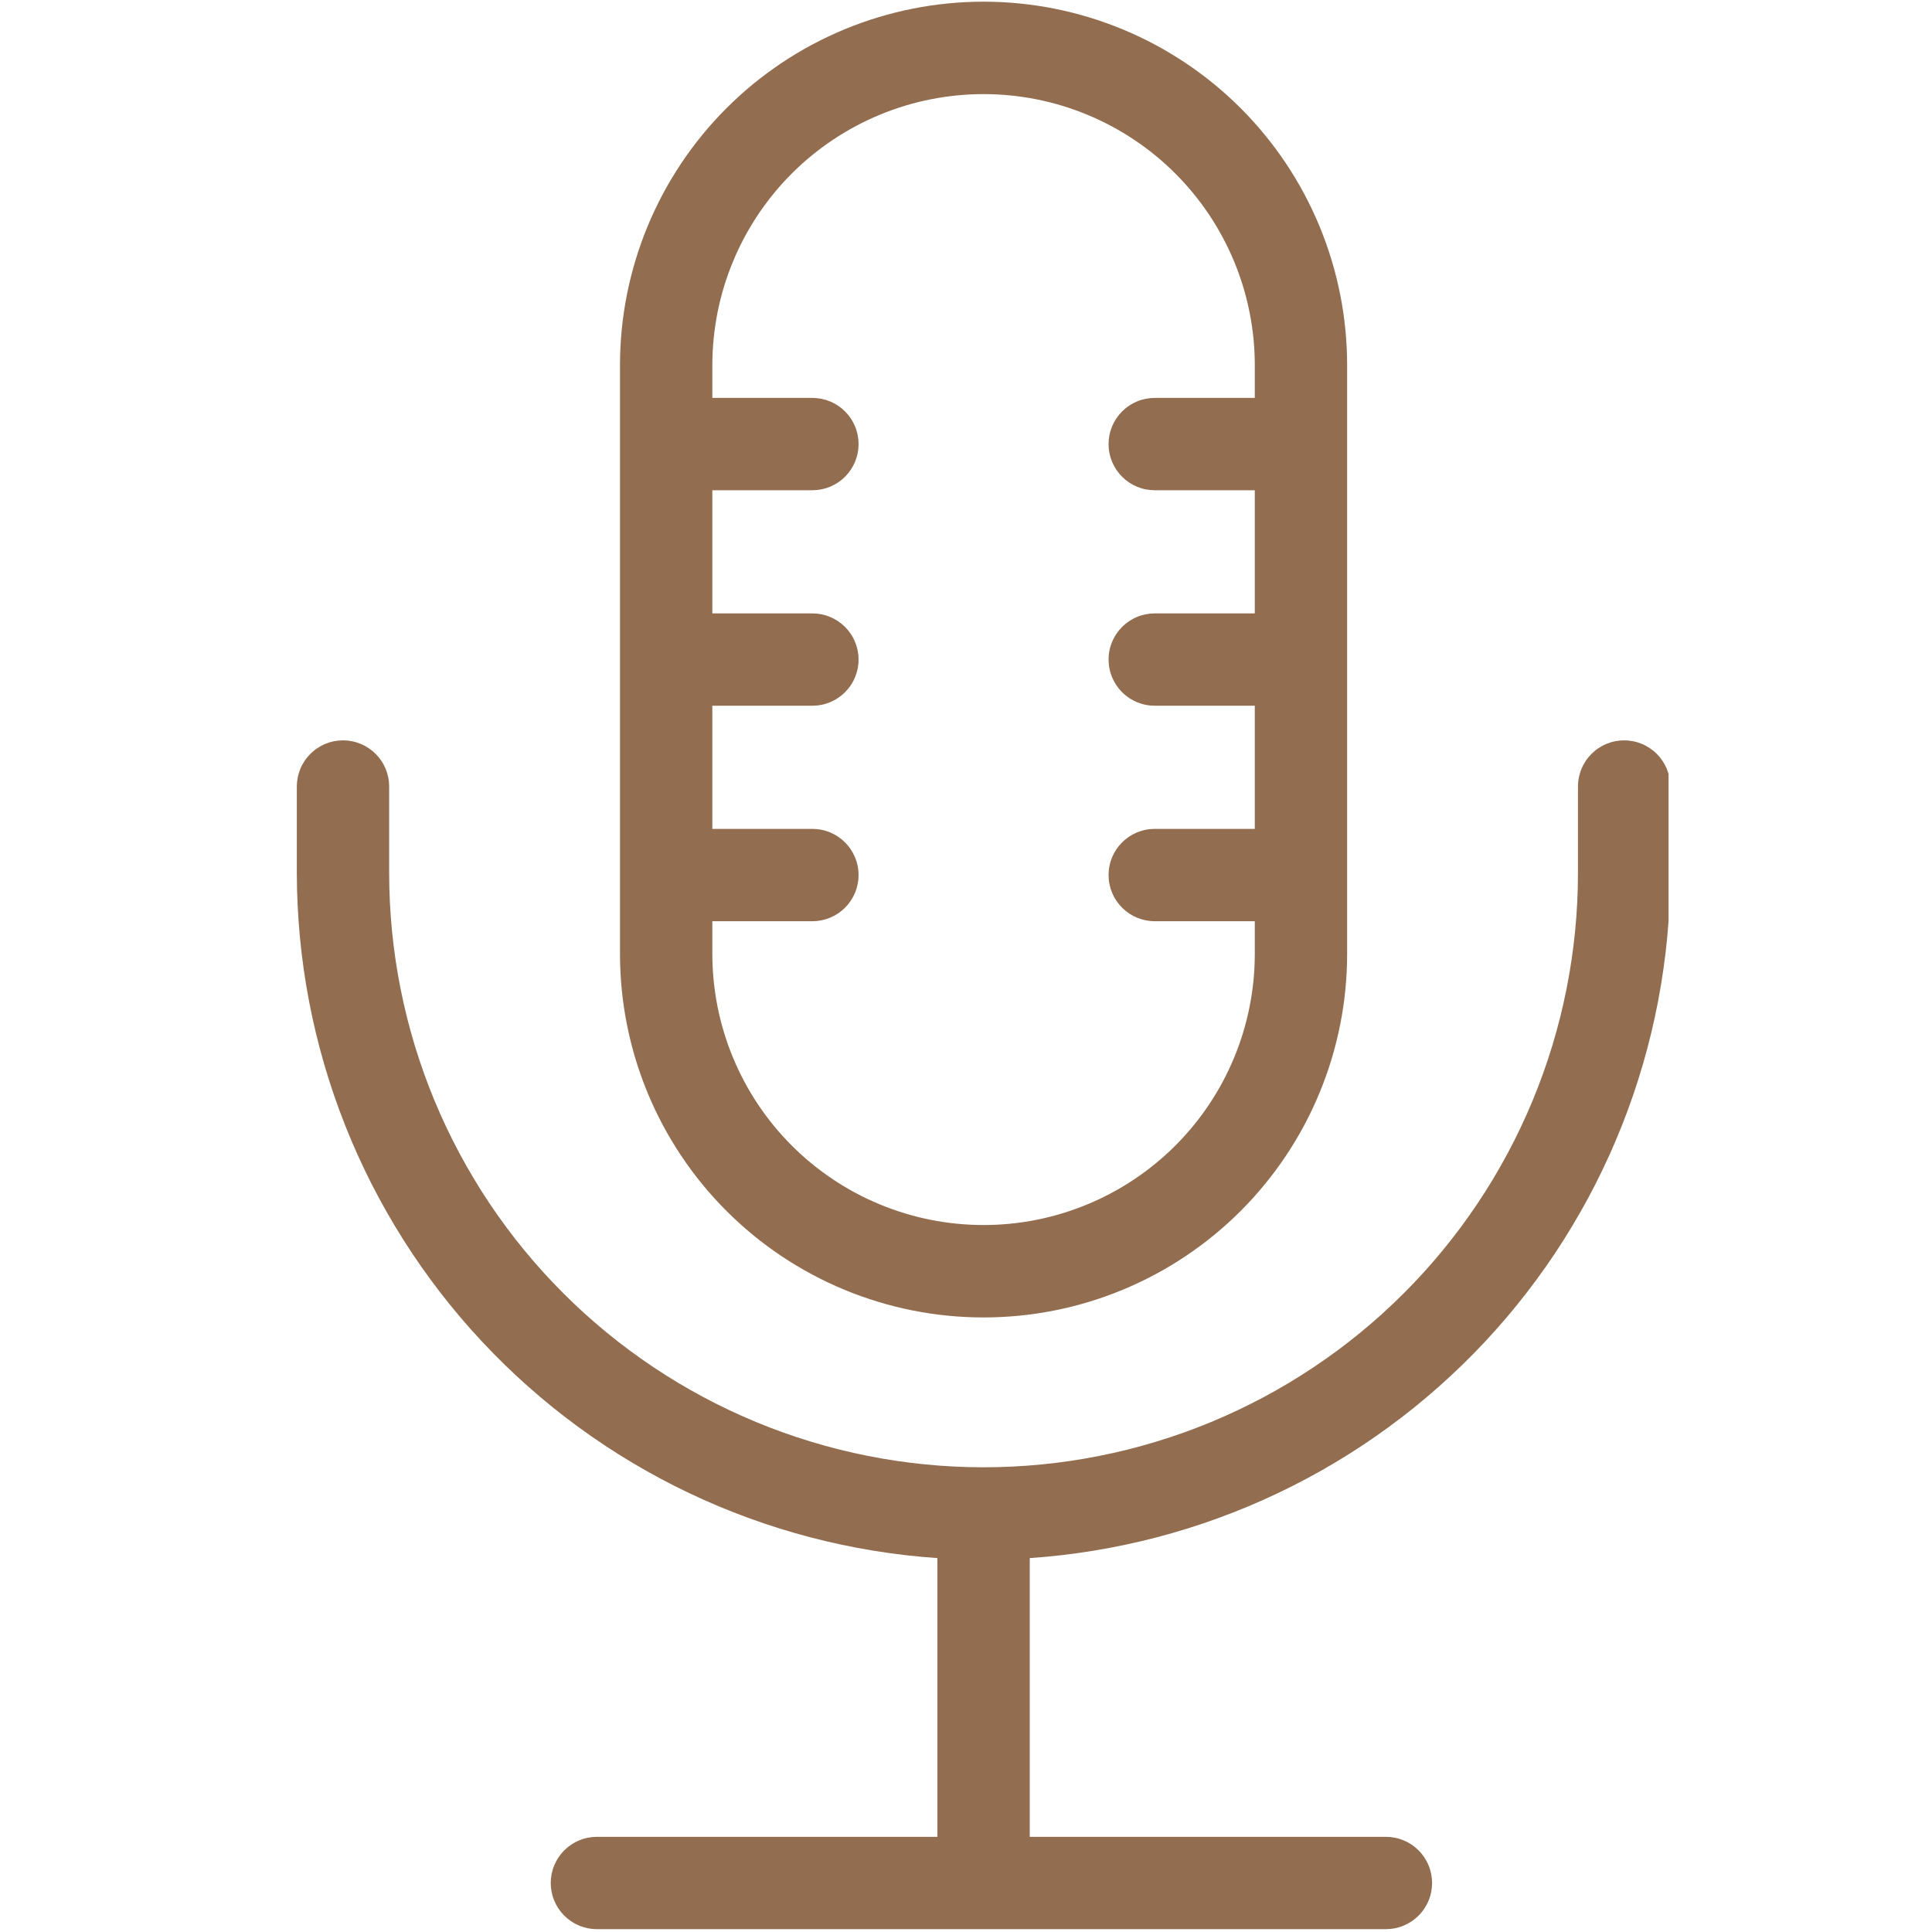
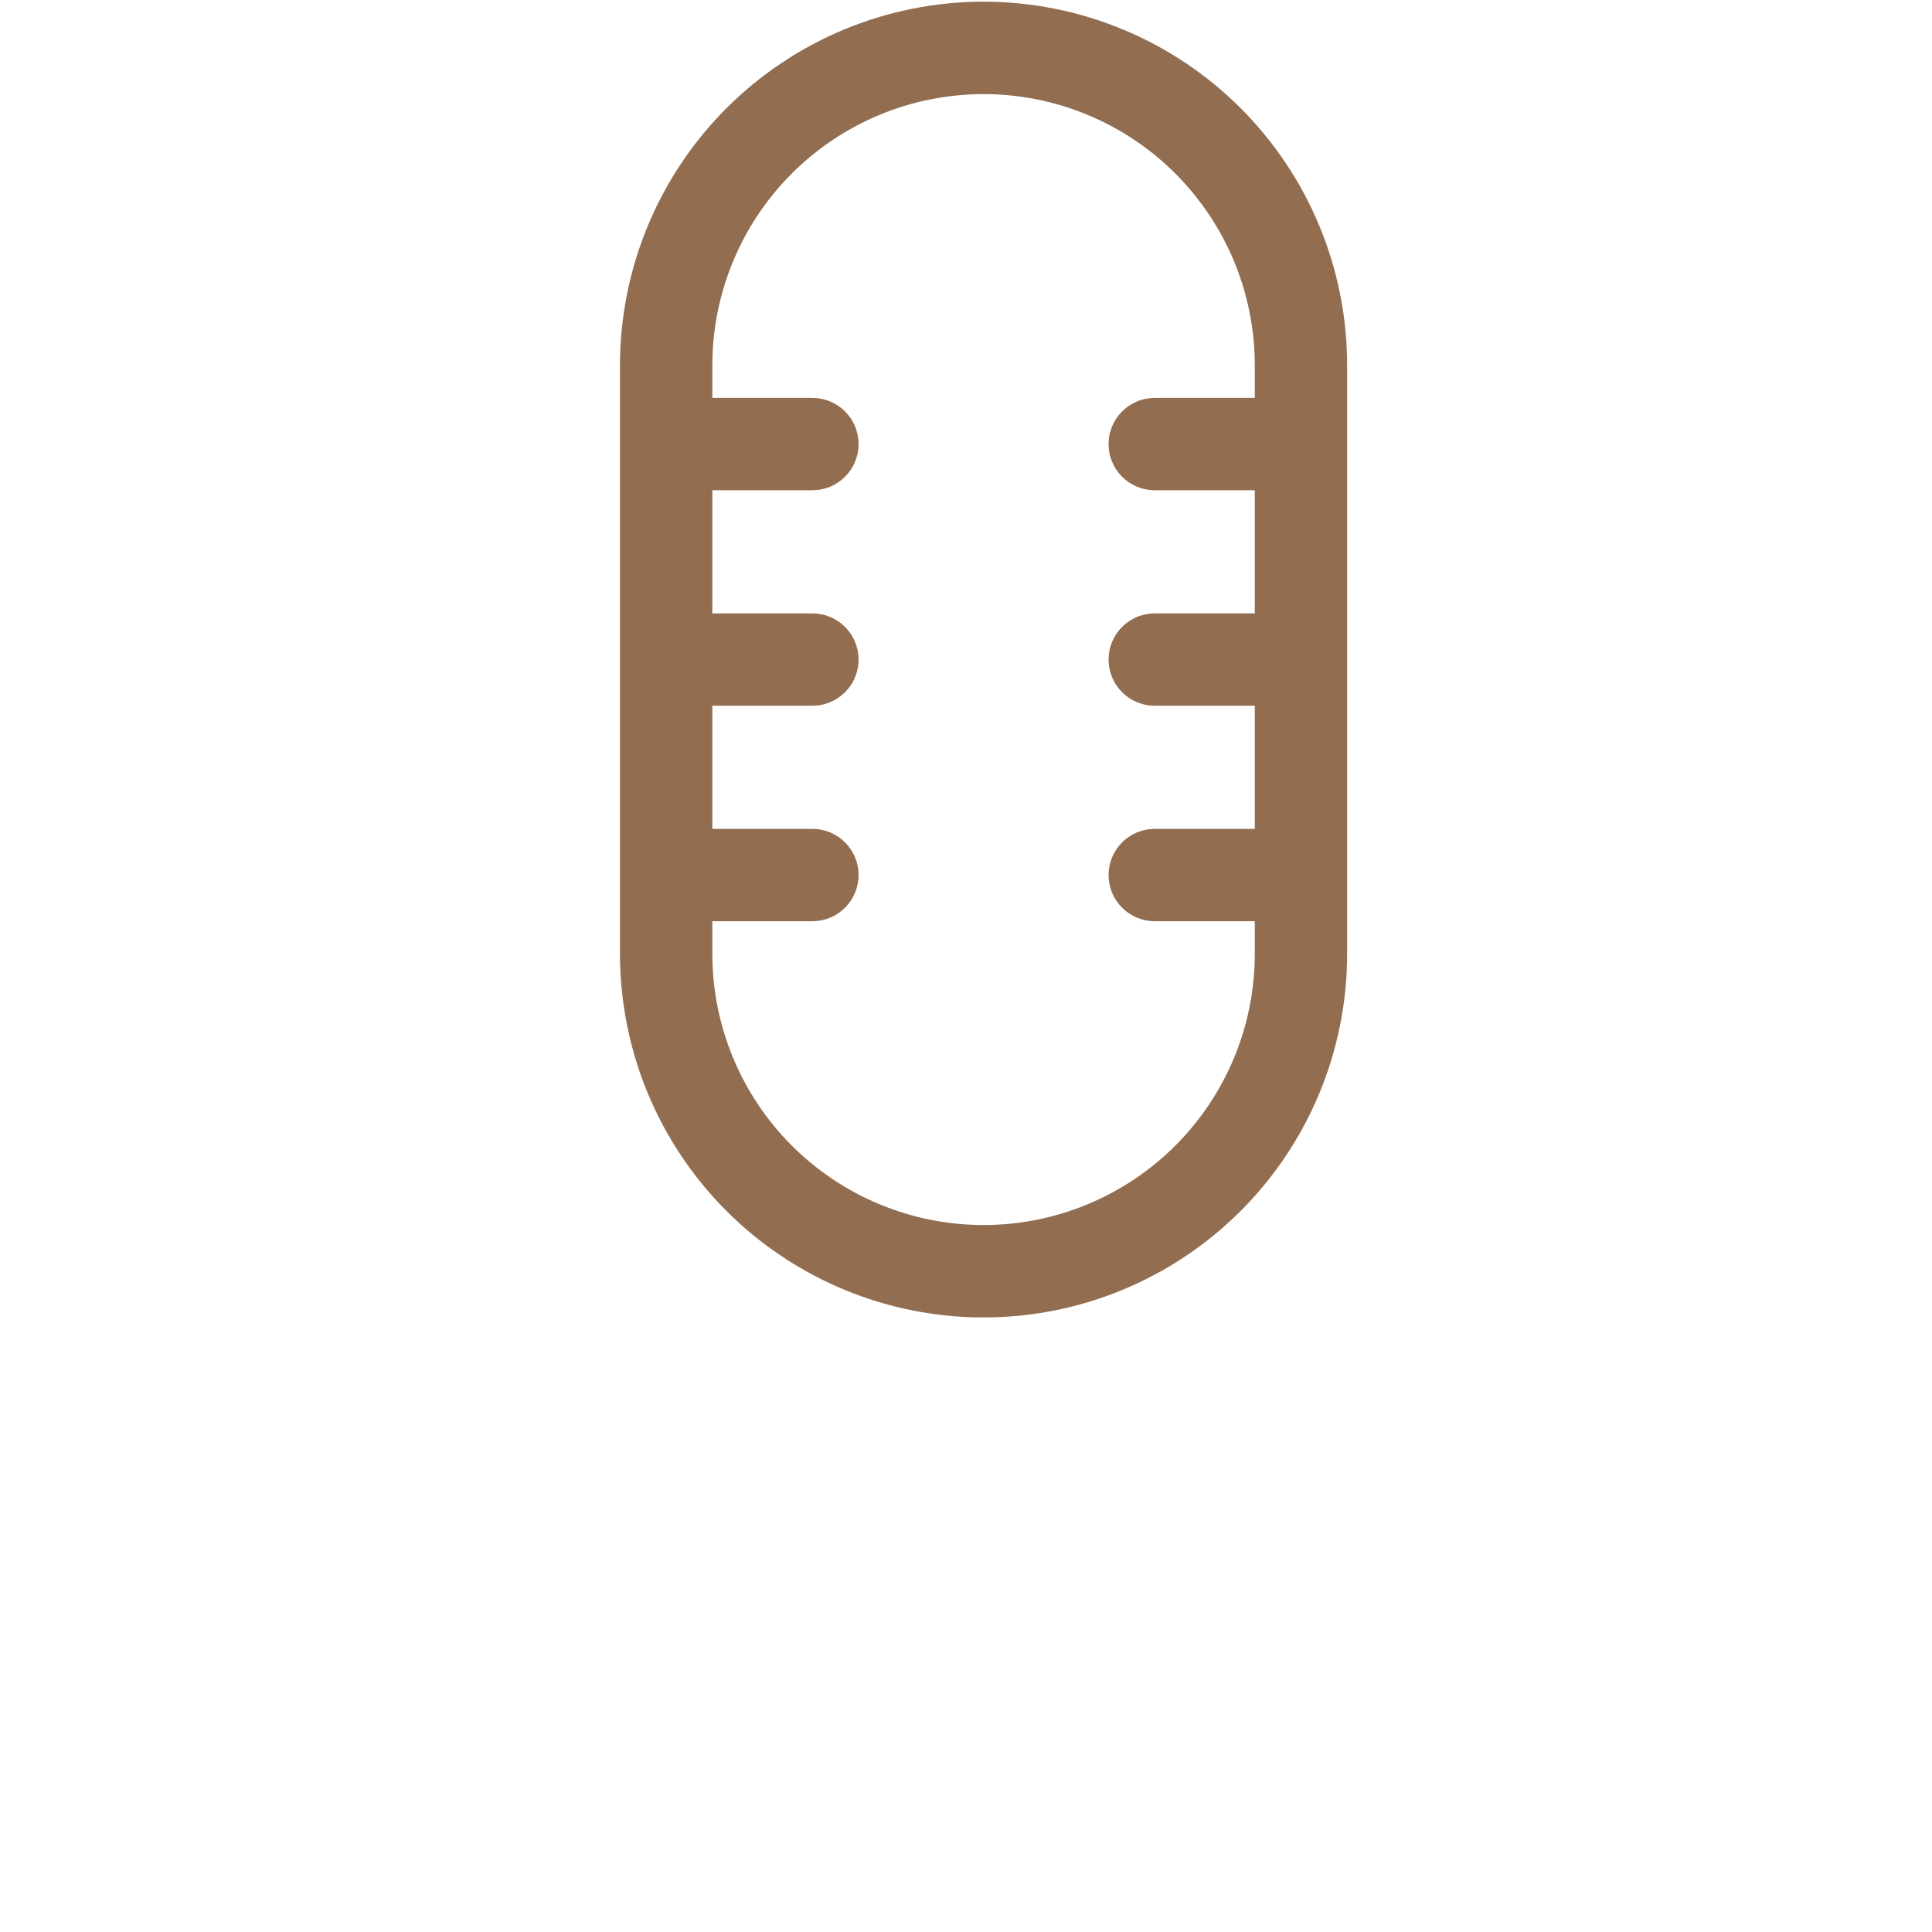
<svg xmlns="http://www.w3.org/2000/svg" width="500" zoomAndPan="magnify" viewBox="0 0 375 375" height="500" preserveAspectRatio="xMidYMid meet" version="1.0">
  <defs>
    <clipPath id="835fa3c02b">
-       <path d="M 57.613 143 L 323.863 143 L 323.863 375 L 57.613 375 Z M 57.613 143 " clip-rule="nonzero" />
-     </clipPath>
+       </clipPath>
  </defs>
  <path fill="#926d4f" d="M 261.477 185.148 L 261.477 70.895 C 261.477 69.738 261.449 68.586 261.391 67.434 C 261.336 66.277 261.25 65.129 261.137 63.977 C 261.023 62.828 260.883 61.684 260.715 60.539 C 260.543 59.398 260.348 58.262 260.121 57.129 C 259.895 55.996 259.645 54.867 259.363 53.75 C 259.082 52.629 258.773 51.516 258.438 50.41 C 258.102 49.305 257.742 48.207 257.352 47.121 C 256.961 46.035 256.547 44.957 256.105 43.891 C 255.664 42.824 255.195 41.766 254.703 40.723 C 254.207 39.68 253.688 38.648 253.145 37.629 C 252.602 36.609 252.031 35.605 251.438 34.617 C 250.844 33.625 250.227 32.648 249.586 31.691 C 248.941 30.73 248.277 29.785 247.59 28.859 C 246.902 27.93 246.191 27.02 245.457 26.129 C 244.727 25.234 243.973 24.359 243.195 23.504 C 242.422 22.648 241.625 21.812 240.809 20.996 C 239.992 20.18 239.156 19.383 238.301 18.609 C 237.445 17.832 236.57 17.078 235.676 16.344 C 234.785 15.613 233.875 14.902 232.945 14.215 C 232.02 13.527 231.074 12.863 230.113 12.219 C 229.152 11.578 228.18 10.961 227.188 10.367 C 226.199 9.773 225.191 9.203 224.176 8.66 C 223.156 8.113 222.125 7.598 221.082 7.102 C 220.035 6.609 218.98 6.141 217.914 5.699 C 216.848 5.258 215.77 4.84 214.684 4.453 C 213.594 4.062 212.5 3.699 211.395 3.367 C 210.289 3.031 209.176 2.723 208.055 2.441 C 206.934 2.16 205.809 1.91 204.676 1.684 C 203.543 1.457 202.406 1.262 201.262 1.09 C 200.121 0.922 198.977 0.781 197.824 0.668 C 196.676 0.555 195.523 0.469 194.371 0.41 C 193.219 0.355 192.062 0.328 190.91 0.328 C 189.754 0.328 188.602 0.355 187.445 0.41 C 186.293 0.469 185.141 0.555 183.992 0.668 C 182.844 0.781 181.695 0.922 180.555 1.09 C 179.414 1.262 178.273 1.457 177.141 1.684 C 176.008 1.91 174.883 2.16 173.762 2.441 C 172.641 2.723 171.531 3.031 170.426 3.367 C 169.32 3.699 168.223 4.062 167.137 4.453 C 166.047 4.84 164.973 5.258 163.902 5.699 C 162.836 6.141 161.781 6.609 160.738 7.102 C 159.691 7.598 158.66 8.113 157.645 8.66 C 156.625 9.203 155.621 9.773 154.629 10.367 C 153.641 10.961 152.664 11.578 151.703 12.219 C 150.742 12.863 149.801 13.527 148.871 14.215 C 147.945 14.902 147.035 15.613 146.141 16.344 C 145.25 17.078 144.375 17.832 143.52 18.609 C 142.664 19.383 141.828 20.18 141.012 20.996 C 140.191 21.812 139.398 22.648 138.621 23.504 C 137.848 24.359 137.094 25.234 136.359 26.129 C 135.625 27.02 134.918 27.93 134.227 28.859 C 133.539 29.785 132.875 30.73 132.234 31.691 C 131.594 32.648 130.977 33.625 130.383 34.617 C 129.789 35.605 129.219 36.609 128.672 37.629 C 128.129 38.648 127.609 39.68 127.117 40.723 C 126.621 41.766 126.156 42.824 125.711 43.891 C 125.27 44.957 124.855 46.035 124.465 47.121 C 124.078 48.207 123.715 49.305 123.379 50.41 C 123.043 51.516 122.738 52.629 122.457 53.75 C 122.176 54.867 121.922 55.996 121.695 57.129 C 121.473 58.262 121.273 59.398 121.105 60.539 C 120.934 61.684 120.793 62.828 120.68 63.977 C 120.566 65.129 120.484 66.277 120.426 67.434 C 120.371 68.586 120.34 69.738 120.34 70.895 L 120.34 185.148 C 120.34 186.301 120.371 187.457 120.426 188.609 C 120.484 189.766 120.566 190.914 120.68 192.066 C 120.793 193.215 120.934 194.359 121.105 195.504 C 121.273 196.645 121.473 197.781 121.695 198.914 C 121.922 200.047 122.176 201.176 122.457 202.293 C 122.738 203.414 123.043 204.527 123.379 205.633 C 123.715 206.738 124.078 207.832 124.465 208.922 C 124.855 210.008 125.27 211.086 125.711 212.152 C 126.156 213.219 126.621 214.273 127.117 215.32 C 127.609 216.363 128.129 217.395 128.672 218.414 C 129.219 219.434 129.789 220.438 130.383 221.426 C 130.973 222.418 131.594 223.395 132.234 224.352 C 132.875 225.312 133.539 226.258 134.227 227.184 C 134.918 228.113 135.625 229.023 136.359 229.914 C 137.094 230.809 137.848 231.684 138.621 232.539 C 139.398 233.395 140.191 234.23 141.012 235.047 C 141.828 235.863 142.664 236.66 143.52 237.434 C 144.375 238.211 145.25 238.965 146.141 239.699 C 147.035 240.43 147.945 241.141 148.871 241.828 C 149.801 242.516 150.742 243.18 151.703 243.824 C 152.664 244.465 153.641 245.082 154.629 245.676 C 155.621 246.27 156.625 246.84 157.645 247.383 C 158.66 247.926 159.691 248.445 160.738 248.941 C 161.781 249.434 162.836 249.902 163.902 250.344 C 164.973 250.785 166.047 251.203 167.137 251.59 C 168.223 251.98 169.32 252.34 170.426 252.676 C 171.531 253.012 172.641 253.32 173.762 253.602 C 174.883 253.883 176.008 254.133 177.141 254.359 C 178.273 254.586 179.414 254.781 180.555 254.953 C 181.695 255.121 182.844 255.262 183.992 255.375 C 185.141 255.488 186.293 255.574 187.445 255.629 C 188.602 255.688 189.754 255.715 190.91 255.715 C 192.062 255.715 193.219 255.688 194.371 255.629 C 195.523 255.574 196.676 255.488 197.824 255.375 C 198.977 255.262 200.121 255.121 201.262 254.953 C 202.406 254.781 203.543 254.586 204.676 254.359 C 205.809 254.133 206.934 253.883 208.055 253.602 C 209.176 253.32 210.289 253.012 211.395 252.676 C 212.5 252.34 213.594 251.98 214.684 251.59 C 215.77 251.203 216.848 250.785 217.914 250.344 C 218.98 249.902 220.035 249.434 221.082 248.941 C 222.125 248.445 223.156 247.926 224.176 247.383 C 225.191 246.84 226.199 246.27 227.188 245.676 C 228.18 245.082 229.152 244.465 230.113 243.824 C 231.074 243.18 232.02 242.516 232.945 241.828 C 233.875 241.141 234.785 240.43 235.676 239.699 C 236.57 238.965 237.445 238.211 238.301 237.434 C 239.156 236.66 239.992 235.863 240.809 235.047 C 241.625 234.23 242.422 233.395 243.195 232.539 C 243.973 231.684 244.727 230.809 245.457 229.914 C 246.191 229.023 246.902 228.113 247.59 227.184 C 248.277 226.258 248.941 225.312 249.586 224.352 C 250.227 223.395 250.844 222.418 251.438 221.426 C 252.031 220.438 252.602 219.434 253.145 218.414 C 253.688 217.395 254.207 216.363 254.703 215.32 C 255.195 214.273 255.664 213.219 256.105 212.152 C 256.547 211.086 256.961 210.008 257.352 208.922 C 257.742 207.832 258.102 206.738 258.438 205.633 C 258.773 204.527 259.082 203.414 259.363 202.293 C 259.645 201.176 259.895 200.047 260.121 198.914 C 260.348 197.781 260.543 196.645 260.715 195.504 C 260.883 194.359 261.023 193.215 261.137 192.066 C 261.25 190.914 261.336 189.766 261.391 188.609 C 261.449 187.457 261.477 186.301 261.477 185.148 Z M 138.262 185.148 L 138.262 178.809 L 157.688 178.809 C 158.273 178.809 158.855 178.75 159.434 178.637 C 160.012 178.52 160.57 178.352 161.117 178.125 C 161.66 177.902 162.176 177.625 162.664 177.297 C 163.152 176.973 163.605 176.598 164.023 176.184 C 164.438 175.766 164.809 175.316 165.137 174.824 C 165.465 174.336 165.738 173.82 165.965 173.277 C 166.191 172.73 166.359 172.172 166.477 171.594 C 166.59 171.02 166.648 170.434 166.648 169.848 C 166.648 169.258 166.59 168.676 166.477 168.098 C 166.359 167.523 166.191 166.961 165.965 166.418 C 165.738 165.875 165.465 165.359 165.137 164.867 C 164.809 164.379 164.438 163.926 164.023 163.512 C 163.605 163.094 163.152 162.723 162.664 162.395 C 162.176 162.07 161.66 161.793 161.117 161.566 C 160.57 161.344 160.012 161.172 159.434 161.059 C 158.855 160.941 158.273 160.887 157.688 160.887 L 138.262 160.887 L 138.262 136.98 L 157.688 136.98 C 158.273 136.98 158.855 136.926 159.434 136.809 C 160.012 136.695 160.57 136.523 161.117 136.301 C 161.66 136.074 162.176 135.801 162.664 135.473 C 163.152 135.145 163.605 134.773 164.023 134.359 C 164.438 133.941 164.809 133.488 165.137 133 C 165.465 132.512 165.738 131.996 165.965 131.449 C 166.191 130.906 166.359 130.348 166.477 129.77 C 166.59 129.191 166.648 128.609 166.648 128.02 C 166.648 127.434 166.59 126.852 166.477 126.273 C 166.359 125.695 166.191 125.137 165.965 124.594 C 165.738 124.047 165.465 123.531 165.137 123.043 C 164.809 122.555 164.438 122.102 164.023 121.684 C 163.605 121.27 163.152 120.898 162.664 120.57 C 162.176 120.242 161.66 119.969 161.117 119.742 C 160.57 119.516 160.012 119.348 159.434 119.234 C 158.855 119.117 158.273 119.059 157.688 119.059 L 138.262 119.059 L 138.262 95.156 L 157.688 95.156 C 158.273 95.156 158.855 95.098 159.434 94.984 C 160.012 94.871 160.57 94.699 161.117 94.477 C 161.66 94.25 162.176 93.973 162.664 93.648 C 163.152 93.32 163.605 92.949 164.023 92.531 C 164.438 92.117 164.809 91.664 165.137 91.176 C 165.465 90.684 165.738 90.168 165.965 89.625 C 166.191 89.082 166.359 88.52 166.477 87.945 C 166.59 87.367 166.648 86.785 166.648 86.195 C 166.648 85.609 166.59 85.023 166.477 84.449 C 166.359 83.871 166.191 83.309 165.965 82.766 C 165.738 82.223 165.465 81.707 165.137 81.219 C 164.809 80.727 164.438 80.277 164.023 79.859 C 163.605 79.445 163.152 79.07 162.664 78.746 C 162.176 78.418 161.66 78.141 161.117 77.918 C 160.57 77.691 160.012 77.523 159.434 77.406 C 158.855 77.293 158.273 77.234 157.688 77.234 L 138.262 77.234 L 138.262 70.895 C 138.266 69.172 138.348 67.453 138.52 65.734 C 138.688 64.02 138.941 62.316 139.277 60.625 C 139.613 58.938 140.035 57.266 140.535 55.617 C 141.035 53.969 141.617 52.348 142.277 50.754 C 142.938 49.16 143.672 47.605 144.484 46.086 C 145.297 44.566 146.184 43.09 147.141 41.656 C 148.102 40.223 149.125 38.84 150.219 37.508 C 151.312 36.176 152.469 34.898 153.688 33.68 C 154.91 32.461 156.184 31.305 157.516 30.211 C 158.852 29.117 160.234 28.094 161.668 27.137 C 163.098 26.18 164.578 25.293 166.098 24.48 C 167.617 23.668 169.172 22.934 170.766 22.273 C 172.359 21.613 173.98 21.035 175.629 20.531 C 177.281 20.031 178.949 19.613 180.641 19.277 C 182.332 18.941 184.035 18.691 185.75 18.52 C 187.465 18.352 189.184 18.266 190.91 18.266 C 192.633 18.266 194.352 18.352 196.066 18.52 C 197.785 18.691 199.488 18.941 201.176 19.277 C 202.867 19.613 204.539 20.031 206.188 20.531 C 207.836 21.035 209.457 21.613 211.051 22.273 C 212.645 22.934 214.199 23.668 215.723 24.48 C 217.242 25.293 218.719 26.18 220.152 27.137 C 221.586 28.094 222.969 29.117 224.301 30.211 C 225.633 31.305 226.91 32.461 228.129 33.68 C 229.348 34.898 230.504 36.176 231.598 37.508 C 232.691 38.84 233.719 40.223 234.676 41.656 C 235.633 43.09 236.52 44.566 237.332 46.086 C 238.145 47.605 238.883 49.16 239.543 50.754 C 240.203 52.348 240.781 53.969 241.285 55.617 C 241.785 57.266 242.203 58.938 242.539 60.625 C 242.879 62.316 243.129 64.02 243.301 65.734 C 243.469 67.453 243.555 69.172 243.555 70.895 L 243.555 77.234 L 224.133 77.234 C 223.543 77.234 222.961 77.293 222.383 77.406 C 221.805 77.523 221.246 77.691 220.703 77.918 C 220.16 78.141 219.645 78.418 219.152 78.746 C 218.664 79.07 218.211 79.445 217.797 79.859 C 217.379 80.277 217.008 80.727 216.68 81.219 C 216.355 81.707 216.078 82.223 215.852 82.766 C 215.629 83.309 215.457 83.871 215.344 84.449 C 215.227 85.023 215.172 85.609 215.172 86.195 C 215.172 86.785 215.227 87.367 215.344 87.945 C 215.457 88.52 215.629 89.082 215.852 89.625 C 216.078 90.168 216.355 90.684 216.68 91.176 C 217.008 91.664 217.379 92.117 217.797 92.531 C 218.211 92.949 218.664 93.32 219.152 93.648 C 219.645 93.973 220.16 94.25 220.703 94.477 C 221.246 94.699 221.805 94.871 222.383 94.984 C 222.961 95.098 223.543 95.156 224.133 95.156 L 243.555 95.156 L 243.555 119.059 L 224.133 119.059 C 223.543 119.059 222.961 119.117 222.383 119.234 C 221.805 119.348 221.246 119.516 220.703 119.742 C 220.16 119.969 219.645 120.242 219.152 120.57 C 218.664 120.898 218.211 121.27 217.797 121.684 C 217.379 122.102 217.008 122.555 216.68 123.043 C 216.355 123.531 216.078 124.047 215.852 124.594 C 215.629 125.137 215.457 125.695 215.344 126.273 C 215.227 126.852 215.172 127.434 215.172 128.02 C 215.172 128.609 215.227 129.191 215.344 129.77 C 215.457 130.348 215.629 130.906 215.852 131.449 C 216.078 131.996 216.355 132.512 216.68 133 C 217.008 133.488 217.379 133.941 217.797 134.359 C 218.211 134.773 218.664 135.145 219.152 135.473 C 219.645 135.801 220.16 136.074 220.703 136.301 C 221.246 136.523 221.805 136.695 222.383 136.809 C 222.961 136.926 223.543 136.98 224.133 136.98 L 243.555 136.98 L 243.555 160.887 L 224.133 160.887 C 223.543 160.887 222.961 160.941 222.383 161.059 C 221.805 161.172 221.246 161.344 220.703 161.566 C 220.16 161.793 219.645 162.07 219.152 162.395 C 218.664 162.723 218.211 163.094 217.797 163.512 C 217.379 163.926 217.008 164.379 216.68 164.867 C 216.355 165.359 216.078 165.875 215.852 166.418 C 215.629 166.961 215.457 167.523 215.344 168.098 C 215.227 168.676 215.172 169.258 215.172 169.848 C 215.172 170.434 215.227 171.02 215.344 171.594 C 215.457 172.172 215.629 172.73 215.852 173.277 C 216.078 173.82 216.355 174.336 216.68 174.824 C 217.008 175.316 217.379 175.766 217.797 176.184 C 218.211 176.598 218.664 176.973 219.152 177.297 C 219.645 177.625 220.16 177.902 220.703 178.125 C 221.246 178.352 221.805 178.52 222.383 178.637 C 222.961 178.75 223.543 178.809 224.133 178.809 L 243.555 178.809 L 243.555 185.148 C 243.555 186.871 243.469 188.59 243.301 190.309 C 243.129 192.023 242.879 193.727 242.539 195.414 C 242.203 197.105 241.785 198.777 241.285 200.426 C 240.781 202.074 240.203 203.695 239.543 205.289 C 238.883 206.883 238.145 208.438 237.332 209.957 C 236.52 211.477 235.633 212.953 234.676 214.387 C 233.719 215.82 232.691 217.203 231.598 218.535 C 230.504 219.867 229.348 221.145 228.129 222.363 C 226.91 223.582 225.633 224.738 224.301 225.832 C 222.969 226.922 221.586 227.949 220.152 228.906 C 218.719 229.863 217.242 230.75 215.723 231.562 C 214.199 232.375 212.645 233.109 211.051 233.77 C 209.457 234.43 207.836 235.008 206.188 235.508 C 204.539 236.012 202.867 236.43 201.176 236.766 C 199.488 237.102 197.785 237.352 196.066 237.523 C 194.352 237.691 192.633 237.777 190.91 237.777 C 189.184 237.777 187.465 237.691 185.75 237.523 C 184.035 237.352 182.332 237.102 180.641 236.766 C 178.949 236.43 177.281 236.012 175.629 235.508 C 173.98 235.008 172.359 234.43 170.766 233.77 C 169.172 233.109 167.617 232.375 166.098 231.562 C 164.578 230.75 163.098 229.863 161.668 228.906 C 160.234 227.949 158.852 226.922 157.516 225.832 C 156.184 224.738 154.91 223.582 153.688 222.363 C 152.469 221.145 151.312 219.867 150.219 218.535 C 149.125 217.203 148.102 215.82 147.141 214.387 C 146.184 212.953 145.297 211.477 144.484 209.957 C 143.672 208.438 142.938 206.883 142.277 205.289 C 141.617 203.695 141.035 202.074 140.535 200.426 C 140.035 198.777 139.613 197.105 139.277 195.414 C 138.941 193.727 138.688 192.023 138.52 190.309 C 138.348 188.59 138.266 186.871 138.262 185.148 Z M 138.262 185.148 " fill-opacity="1" fill-rule="nonzero" />
  <g clip-path="url(#835fa3c02b)">
-     <path fill="#926d4f" d="M 66.574 143.703 C 65.988 143.703 65.402 143.762 64.828 143.875 C 64.25 143.988 63.688 144.16 63.145 144.387 C 62.602 144.609 62.086 144.887 61.598 145.215 C 61.105 145.539 60.656 145.91 60.238 146.328 C 59.824 146.742 59.449 147.195 59.125 147.688 C 58.797 148.176 58.52 148.691 58.297 149.234 C 58.07 149.777 57.902 150.34 57.785 150.914 C 57.672 151.492 57.613 152.074 57.613 152.664 L 57.613 169.465 C 57.617 171.555 57.668 173.641 57.77 175.723 C 57.871 177.809 58.02 179.891 58.219 181.965 C 58.418 184.043 58.664 186.117 58.957 188.184 C 59.254 190.25 59.598 192.305 59.988 194.355 C 60.383 196.406 60.82 198.445 61.309 200.477 C 61.797 202.504 62.332 204.52 62.914 206.523 C 63.496 208.527 64.125 210.52 64.801 212.492 C 65.477 214.469 66.199 216.426 66.969 218.367 C 67.734 220.309 68.547 222.23 69.406 224.133 C 70.262 226.035 71.164 227.914 72.109 229.777 C 73.059 231.637 74.047 233.473 75.078 235.285 C 76.109 237.102 77.184 238.891 78.301 240.652 C 79.418 242.418 80.574 244.152 81.77 245.863 C 82.969 247.57 84.207 249.25 85.48 250.902 C 86.758 252.555 88.074 254.176 89.426 255.766 C 90.777 257.355 92.168 258.91 93.594 260.434 C 95.02 261.961 96.477 263.449 97.973 264.906 C 99.469 266.359 100.996 267.781 102.559 269.164 C 104.121 270.551 105.715 271.895 107.34 273.207 C 108.965 274.516 110.621 275.785 112.305 277.016 C 113.992 278.25 115.703 279.441 117.445 280.594 C 119.184 281.742 120.953 282.852 122.746 283.922 C 124.539 284.988 126.355 286.016 128.195 287 C 130.035 287.984 131.898 288.922 133.785 289.816 C 135.668 290.715 137.574 291.566 139.5 292.371 C 141.426 293.176 143.367 293.938 145.328 294.652 C 147.289 295.371 149.266 296.039 151.258 296.66 C 153.25 297.285 155.254 297.859 157.273 298.387 C 159.293 298.914 161.32 299.398 163.363 299.828 C 165.406 300.262 167.457 300.648 169.516 300.984 C 171.574 301.32 173.641 301.609 175.715 301.852 C 177.789 302.09 179.867 302.281 181.949 302.426 L 181.949 356.527 L 115.859 356.527 C 115.273 356.527 114.688 356.586 114.113 356.699 C 113.535 356.812 112.977 356.984 112.43 357.211 C 111.887 357.434 111.371 357.711 110.883 358.035 C 110.395 358.363 109.941 358.734 109.523 359.152 C 109.109 359.566 108.738 360.02 108.41 360.508 C 108.082 361 107.809 361.516 107.582 362.059 C 107.355 362.602 107.188 363.164 107.07 363.738 C 106.957 364.316 106.898 364.898 106.898 365.488 C 106.898 366.078 106.957 366.66 107.07 367.234 C 107.188 367.812 107.355 368.375 107.582 368.918 C 107.809 369.461 108.082 369.977 108.41 370.465 C 108.738 370.957 109.109 371.41 109.523 371.824 C 109.941 372.242 110.395 372.613 110.883 372.938 C 111.371 373.266 111.887 373.543 112.43 373.766 C 112.977 373.992 113.535 374.16 114.113 374.277 C 114.691 374.391 115.273 374.449 115.859 374.449 L 269.004 374.449 C 269.594 374.449 270.176 374.391 270.754 374.277 C 271.328 374.16 271.891 373.992 272.434 373.766 C 272.977 373.543 273.492 373.266 273.984 372.938 C 274.473 372.613 274.926 372.242 275.34 371.824 C 275.758 371.41 276.129 370.957 276.453 370.465 C 276.781 369.977 277.059 369.461 277.281 368.918 C 277.508 368.375 277.68 367.812 277.793 367.234 C 277.906 366.66 277.965 366.078 277.965 365.488 C 277.965 364.898 277.906 364.316 277.793 363.738 C 277.68 363.164 277.508 362.602 277.281 362.059 C 277.059 361.516 276.781 361 276.453 360.508 C 276.129 360.02 275.758 359.566 275.34 359.152 C 274.926 358.734 274.473 358.363 273.984 358.035 C 273.492 357.711 272.977 357.434 272.434 357.211 C 271.891 356.984 271.328 356.812 270.754 356.699 C 270.176 356.586 269.594 356.527 269.004 356.527 L 199.871 356.527 L 199.871 302.426 C 201.953 302.281 204.031 302.09 206.102 301.852 C 208.176 301.609 210.242 301.32 212.301 300.984 C 214.363 300.648 216.414 300.262 218.453 299.828 C 220.496 299.398 222.527 298.914 224.547 298.387 C 226.562 297.859 228.57 297.285 230.562 296.66 C 232.555 296.039 234.531 295.371 236.492 294.652 C 238.453 293.938 240.395 293.176 242.32 292.371 C 244.242 291.566 246.148 290.715 248.035 289.816 C 249.918 288.922 251.781 287.984 253.621 287 C 255.465 286.016 257.281 284.988 259.074 283.922 C 260.867 282.852 262.633 281.742 264.375 280.594 C 266.113 279.441 267.828 278.25 269.512 277.016 C 271.195 275.785 272.852 274.516 274.477 273.207 C 276.102 271.895 277.695 270.551 279.258 269.164 C 280.82 267.781 282.348 266.359 283.844 264.906 C 285.34 263.449 286.801 261.961 288.227 260.434 C 289.652 258.91 291.039 257.355 292.391 255.766 C 293.746 254.176 295.059 252.555 296.336 250.902 C 297.613 249.25 298.848 247.57 300.047 245.863 C 301.246 244.152 302.402 242.418 303.516 240.652 C 304.633 238.891 305.707 237.102 306.738 235.285 C 307.773 233.473 308.762 231.637 309.707 229.777 C 310.652 227.914 311.555 226.035 312.414 224.133 C 313.27 222.23 314.082 220.309 314.852 218.367 C 315.617 216.426 316.34 214.469 317.016 212.492 C 317.691 210.52 318.32 208.527 318.902 206.523 C 319.484 204.52 320.02 202.504 320.508 200.477 C 320.996 198.445 321.438 196.406 321.828 194.355 C 322.219 192.305 322.562 190.25 322.859 188.184 C 323.156 186.117 323.402 184.043 323.602 181.965 C 323.797 179.891 323.949 177.809 324.047 175.723 C 324.148 173.641 324.199 171.555 324.203 169.465 L 324.203 152.664 C 324.203 152.074 324.145 151.492 324.031 150.914 C 323.918 150.34 323.746 149.777 323.523 149.234 C 323.297 148.691 323.02 148.176 322.695 147.688 C 322.367 147.195 321.996 146.742 321.578 146.328 C 321.164 145.91 320.711 145.539 320.223 145.215 C 319.73 144.887 319.215 144.609 318.672 144.387 C 318.129 144.16 317.566 143.988 316.992 143.875 C 316.414 143.762 315.832 143.703 315.242 143.703 C 314.656 143.703 314.07 143.762 313.496 143.875 C 312.918 143.988 312.355 144.16 311.812 144.387 C 311.27 144.609 310.754 144.887 310.266 145.215 C 309.773 145.539 309.324 145.91 308.906 146.328 C 308.492 146.742 308.117 147.195 307.793 147.688 C 307.465 148.176 307.188 148.691 306.965 149.234 C 306.738 149.777 306.57 150.34 306.453 150.914 C 306.34 151.492 306.281 152.074 306.281 152.664 L 306.281 169.465 C 306.281 171.355 306.234 173.242 306.141 175.125 C 306.047 177.012 305.91 178.895 305.723 180.773 C 305.535 182.652 305.305 184.523 305.027 186.391 C 304.75 188.258 304.426 190.117 304.059 191.969 C 303.688 193.82 303.273 195.66 302.816 197.492 C 302.355 199.324 301.852 201.141 301.305 202.949 C 300.758 204.754 300.164 206.547 299.527 208.324 C 298.891 210.102 298.211 211.859 297.488 213.605 C 296.766 215.348 296 217.074 295.191 218.781 C 294.387 220.488 293.535 222.172 292.645 223.836 C 291.754 225.5 290.824 227.145 289.855 228.762 C 288.883 230.383 287.875 231.977 286.824 233.543 C 285.773 235.113 284.688 236.656 283.562 238.172 C 282.438 239.688 281.277 241.176 280.078 242.637 C 278.883 244.094 277.648 245.523 276.379 246.922 C 275.113 248.32 273.812 249.688 272.477 251.02 C 271.141 252.355 269.773 253.656 268.375 254.926 C 266.977 256.191 265.547 257.426 264.086 258.621 C 262.629 259.82 261.141 260.98 259.625 262.105 C 258.105 263.227 256.562 264.316 254.996 265.363 C 253.426 266.41 251.828 267.422 250.211 268.391 C 248.59 269.363 246.949 270.293 245.285 271.184 C 243.621 272.07 241.934 272.918 240.227 273.727 C 238.52 274.535 236.797 275.297 235.051 276.02 C 233.309 276.742 231.547 277.422 229.77 278.059 C 227.992 278.695 226.199 279.285 224.395 279.832 C 222.586 280.383 220.766 280.883 218.938 281.344 C 217.105 281.801 215.266 282.215 213.414 282.582 C 211.562 282.953 209.703 283.273 207.836 283.551 C 205.965 283.828 204.094 284.059 202.215 284.242 C 200.336 284.43 198.453 284.566 196.57 284.66 C 194.684 284.754 192.797 284.801 190.91 284.801 C 189.02 284.801 187.133 284.754 185.25 284.66 C 183.363 284.566 181.48 284.43 179.602 284.242 C 177.723 284.059 175.852 283.828 173.984 283.551 C 172.117 283.273 170.258 282.953 168.406 282.582 C 166.555 282.215 164.711 281.801 162.883 281.344 C 161.051 280.883 159.23 280.383 157.426 279.832 C 155.617 279.285 153.828 278.695 152.051 278.059 C 150.273 277.422 148.512 276.742 146.766 276.02 C 145.023 275.297 143.297 274.535 141.59 273.727 C 139.883 272.918 138.199 272.07 136.535 271.184 C 134.867 270.293 133.227 269.363 131.605 268.391 C 129.988 267.422 128.395 266.41 126.824 265.363 C 125.254 264.316 123.711 263.227 122.195 262.105 C 120.68 260.98 119.191 259.82 117.73 258.621 C 116.27 257.426 114.844 256.191 113.441 254.926 C 112.043 253.656 110.676 252.355 109.344 251.02 C 108.008 249.688 106.707 248.32 105.438 246.922 C 104.168 245.523 102.938 244.094 101.738 242.637 C 100.539 241.176 99.379 239.688 98.254 238.172 C 97.129 236.656 96.043 235.113 94.992 233.543 C 93.945 231.977 92.934 230.383 91.965 228.762 C 90.992 227.145 90.062 225.5 89.172 223.836 C 88.281 222.172 87.434 220.488 86.625 218.781 C 85.816 217.074 85.051 215.348 84.328 213.605 C 83.605 211.859 82.926 210.102 82.289 208.324 C 81.656 206.547 81.062 204.754 80.512 202.949 C 79.965 201.141 79.461 199.324 79 197.492 C 78.543 195.66 78.129 193.82 77.758 191.969 C 77.391 190.117 77.066 188.258 76.789 186.391 C 76.512 184.523 76.281 182.652 76.094 180.773 C 75.91 178.895 75.77 177.012 75.676 175.125 C 75.582 173.242 75.535 171.355 75.535 169.465 L 75.535 152.664 C 75.535 152.074 75.48 151.492 75.363 150.914 C 75.25 150.34 75.078 149.777 74.855 149.234 C 74.629 148.691 74.352 148.176 74.027 147.688 C 73.699 147.195 73.328 146.742 72.91 146.328 C 72.496 145.91 72.043 145.539 71.555 145.215 C 71.062 144.887 70.547 144.609 70.004 144.387 C 69.461 144.16 68.898 143.988 68.324 143.875 C 67.746 143.762 67.164 143.703 66.574 143.703 Z M 66.574 143.703 " fill-opacity="1" fill-rule="nonzero" />
-   </g>
+     </g>
</svg>